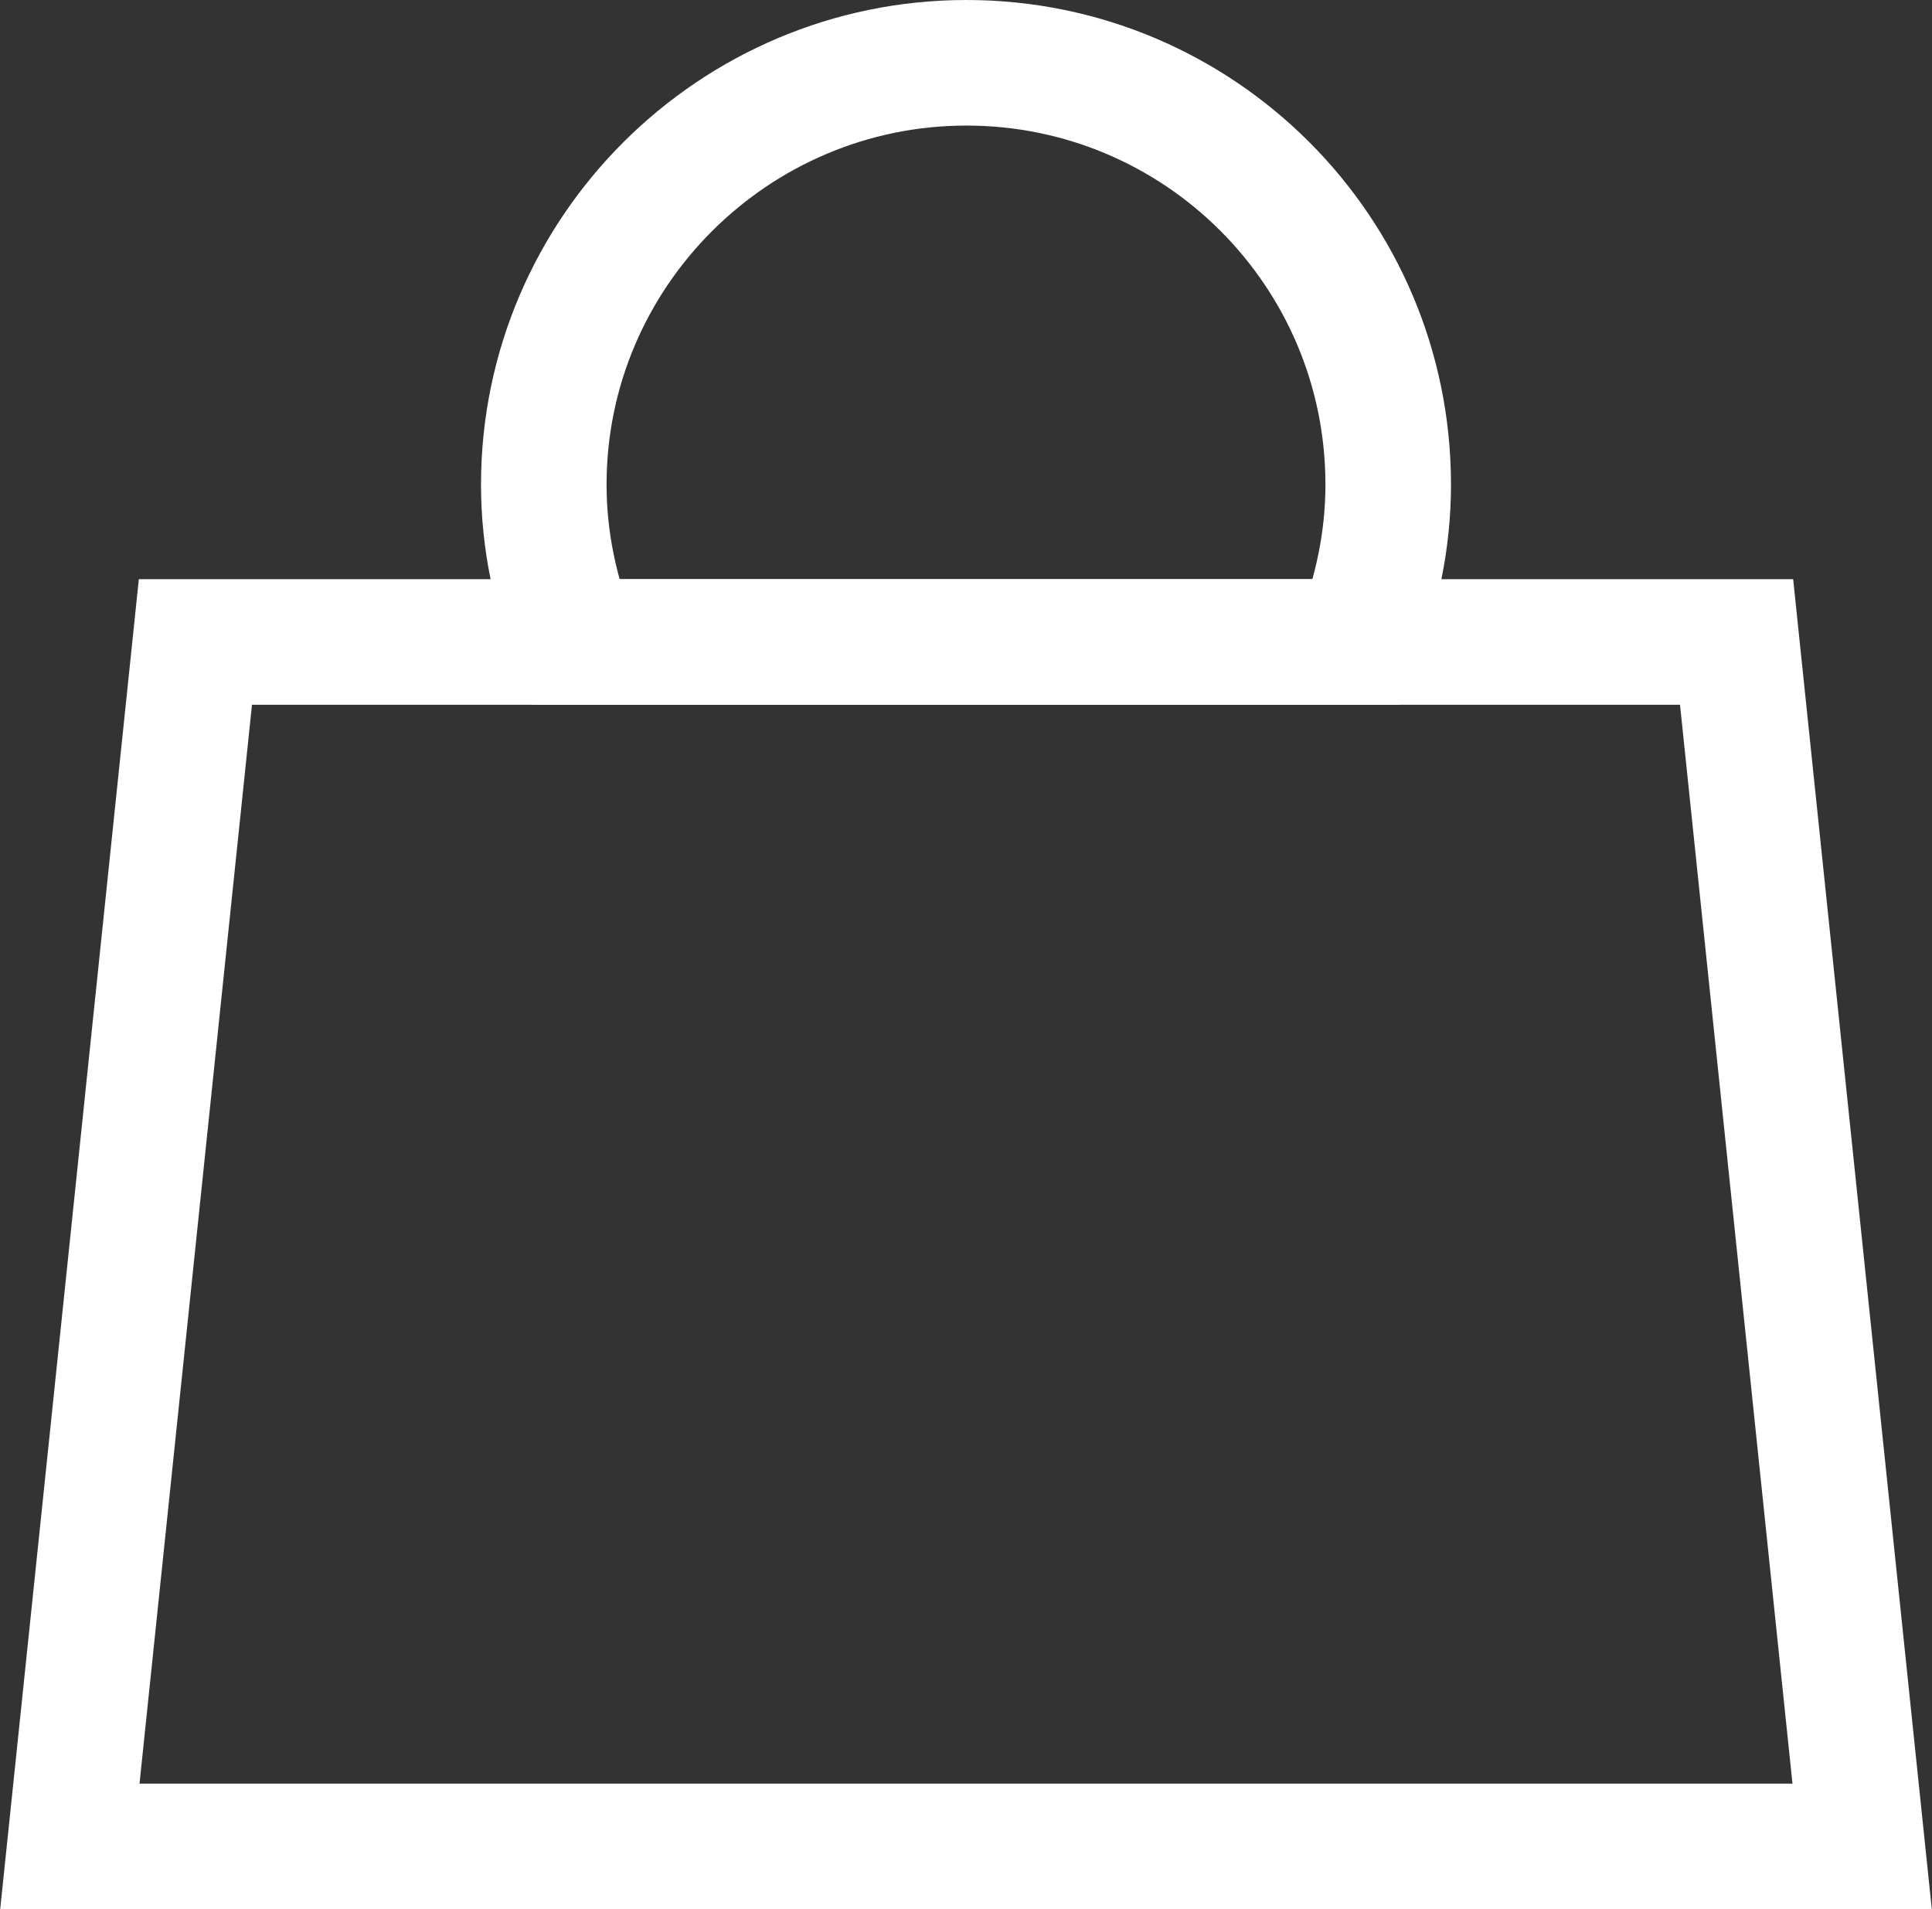
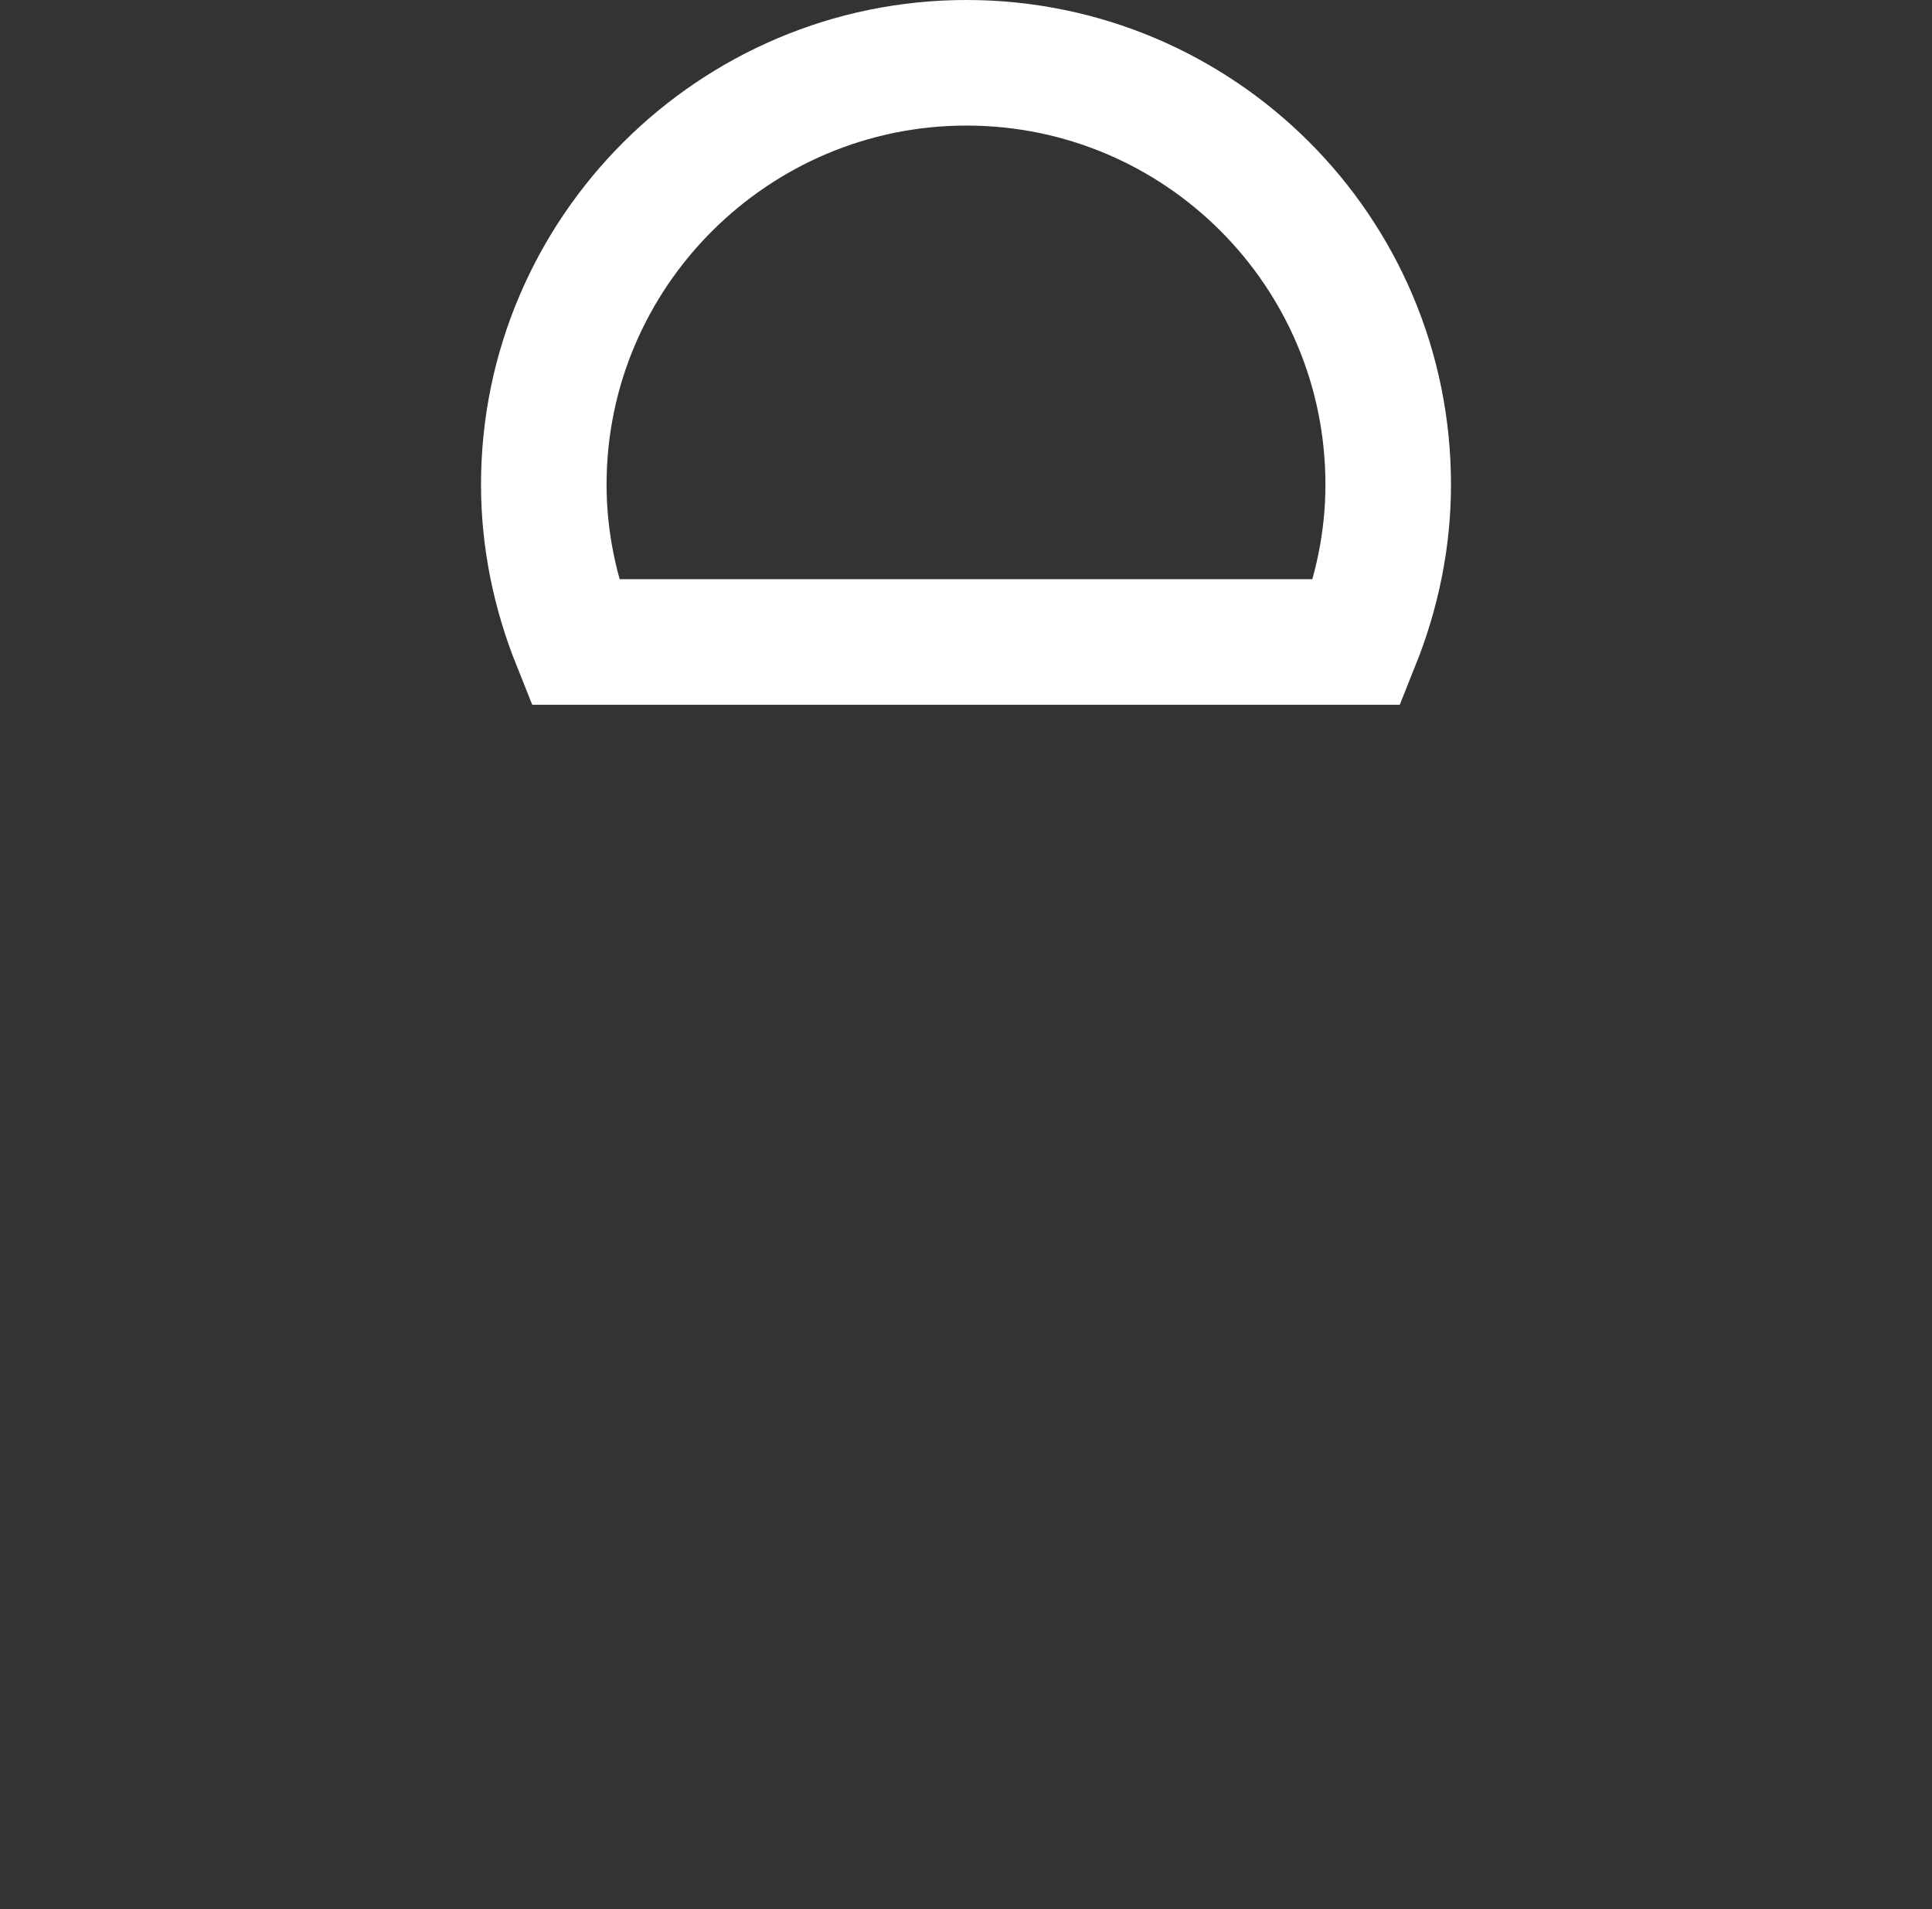
<svg xmlns="http://www.w3.org/2000/svg" id="b" width="21.85" height="21.59" viewBox="0 0 21.85 21.59">
  <rect x="0" y="0" width="21.85" height="21.59" fill="#333333" stroke="none" />
  <g id="c">
    <g>
-       <polygon points="19.64 7.26 2.21 7.26 .79 20.88 21.06 20.88 19.64 7.26" style="fill:none; stroke:#fff; stroke-miterlimit:10; stroke-width:1.42px;" />
      <path d="M15.7,5.48c0-2.64-2.14-4.77-4.77-4.77S6.15,2.85,6.15,5.48c0,.63,.13,1.23,.35,1.78H15.35c.22-.55,.35-1.15,.35-1.78Z" style="fill:none; stroke:#fff; stroke-miterlimit:10; stroke-width:1.42px;" />
    </g>
  </g>
</svg>